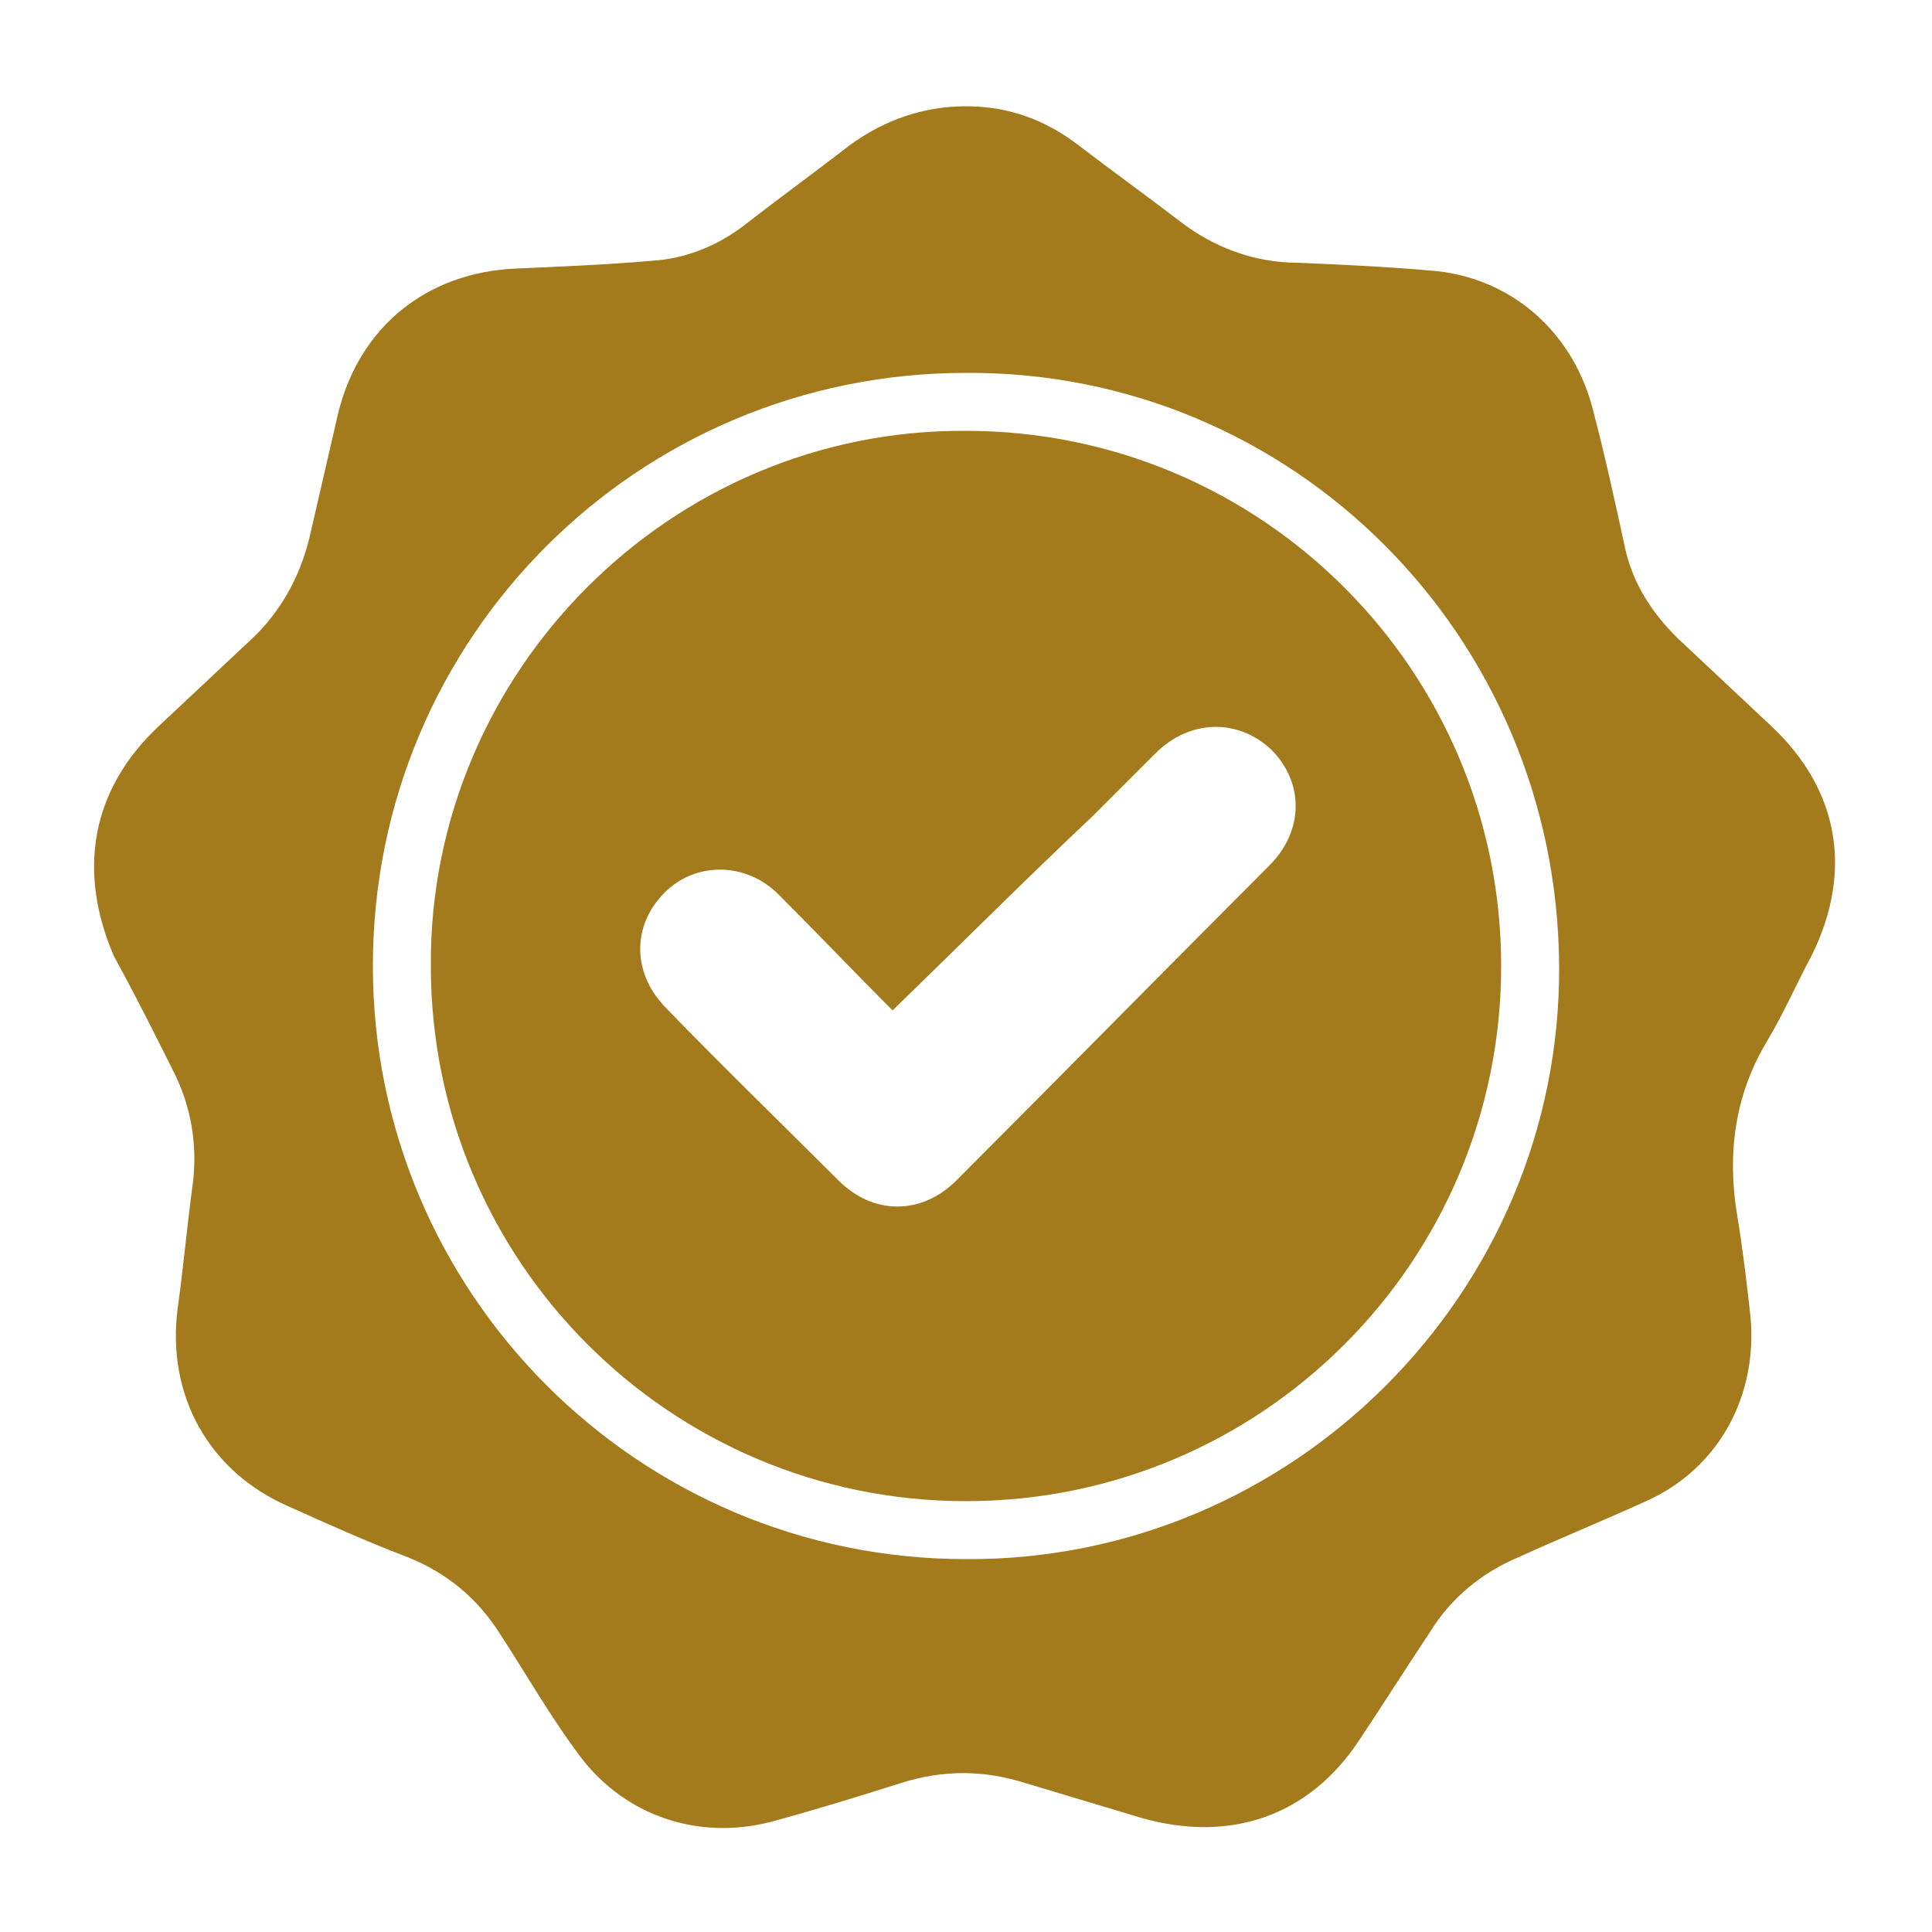
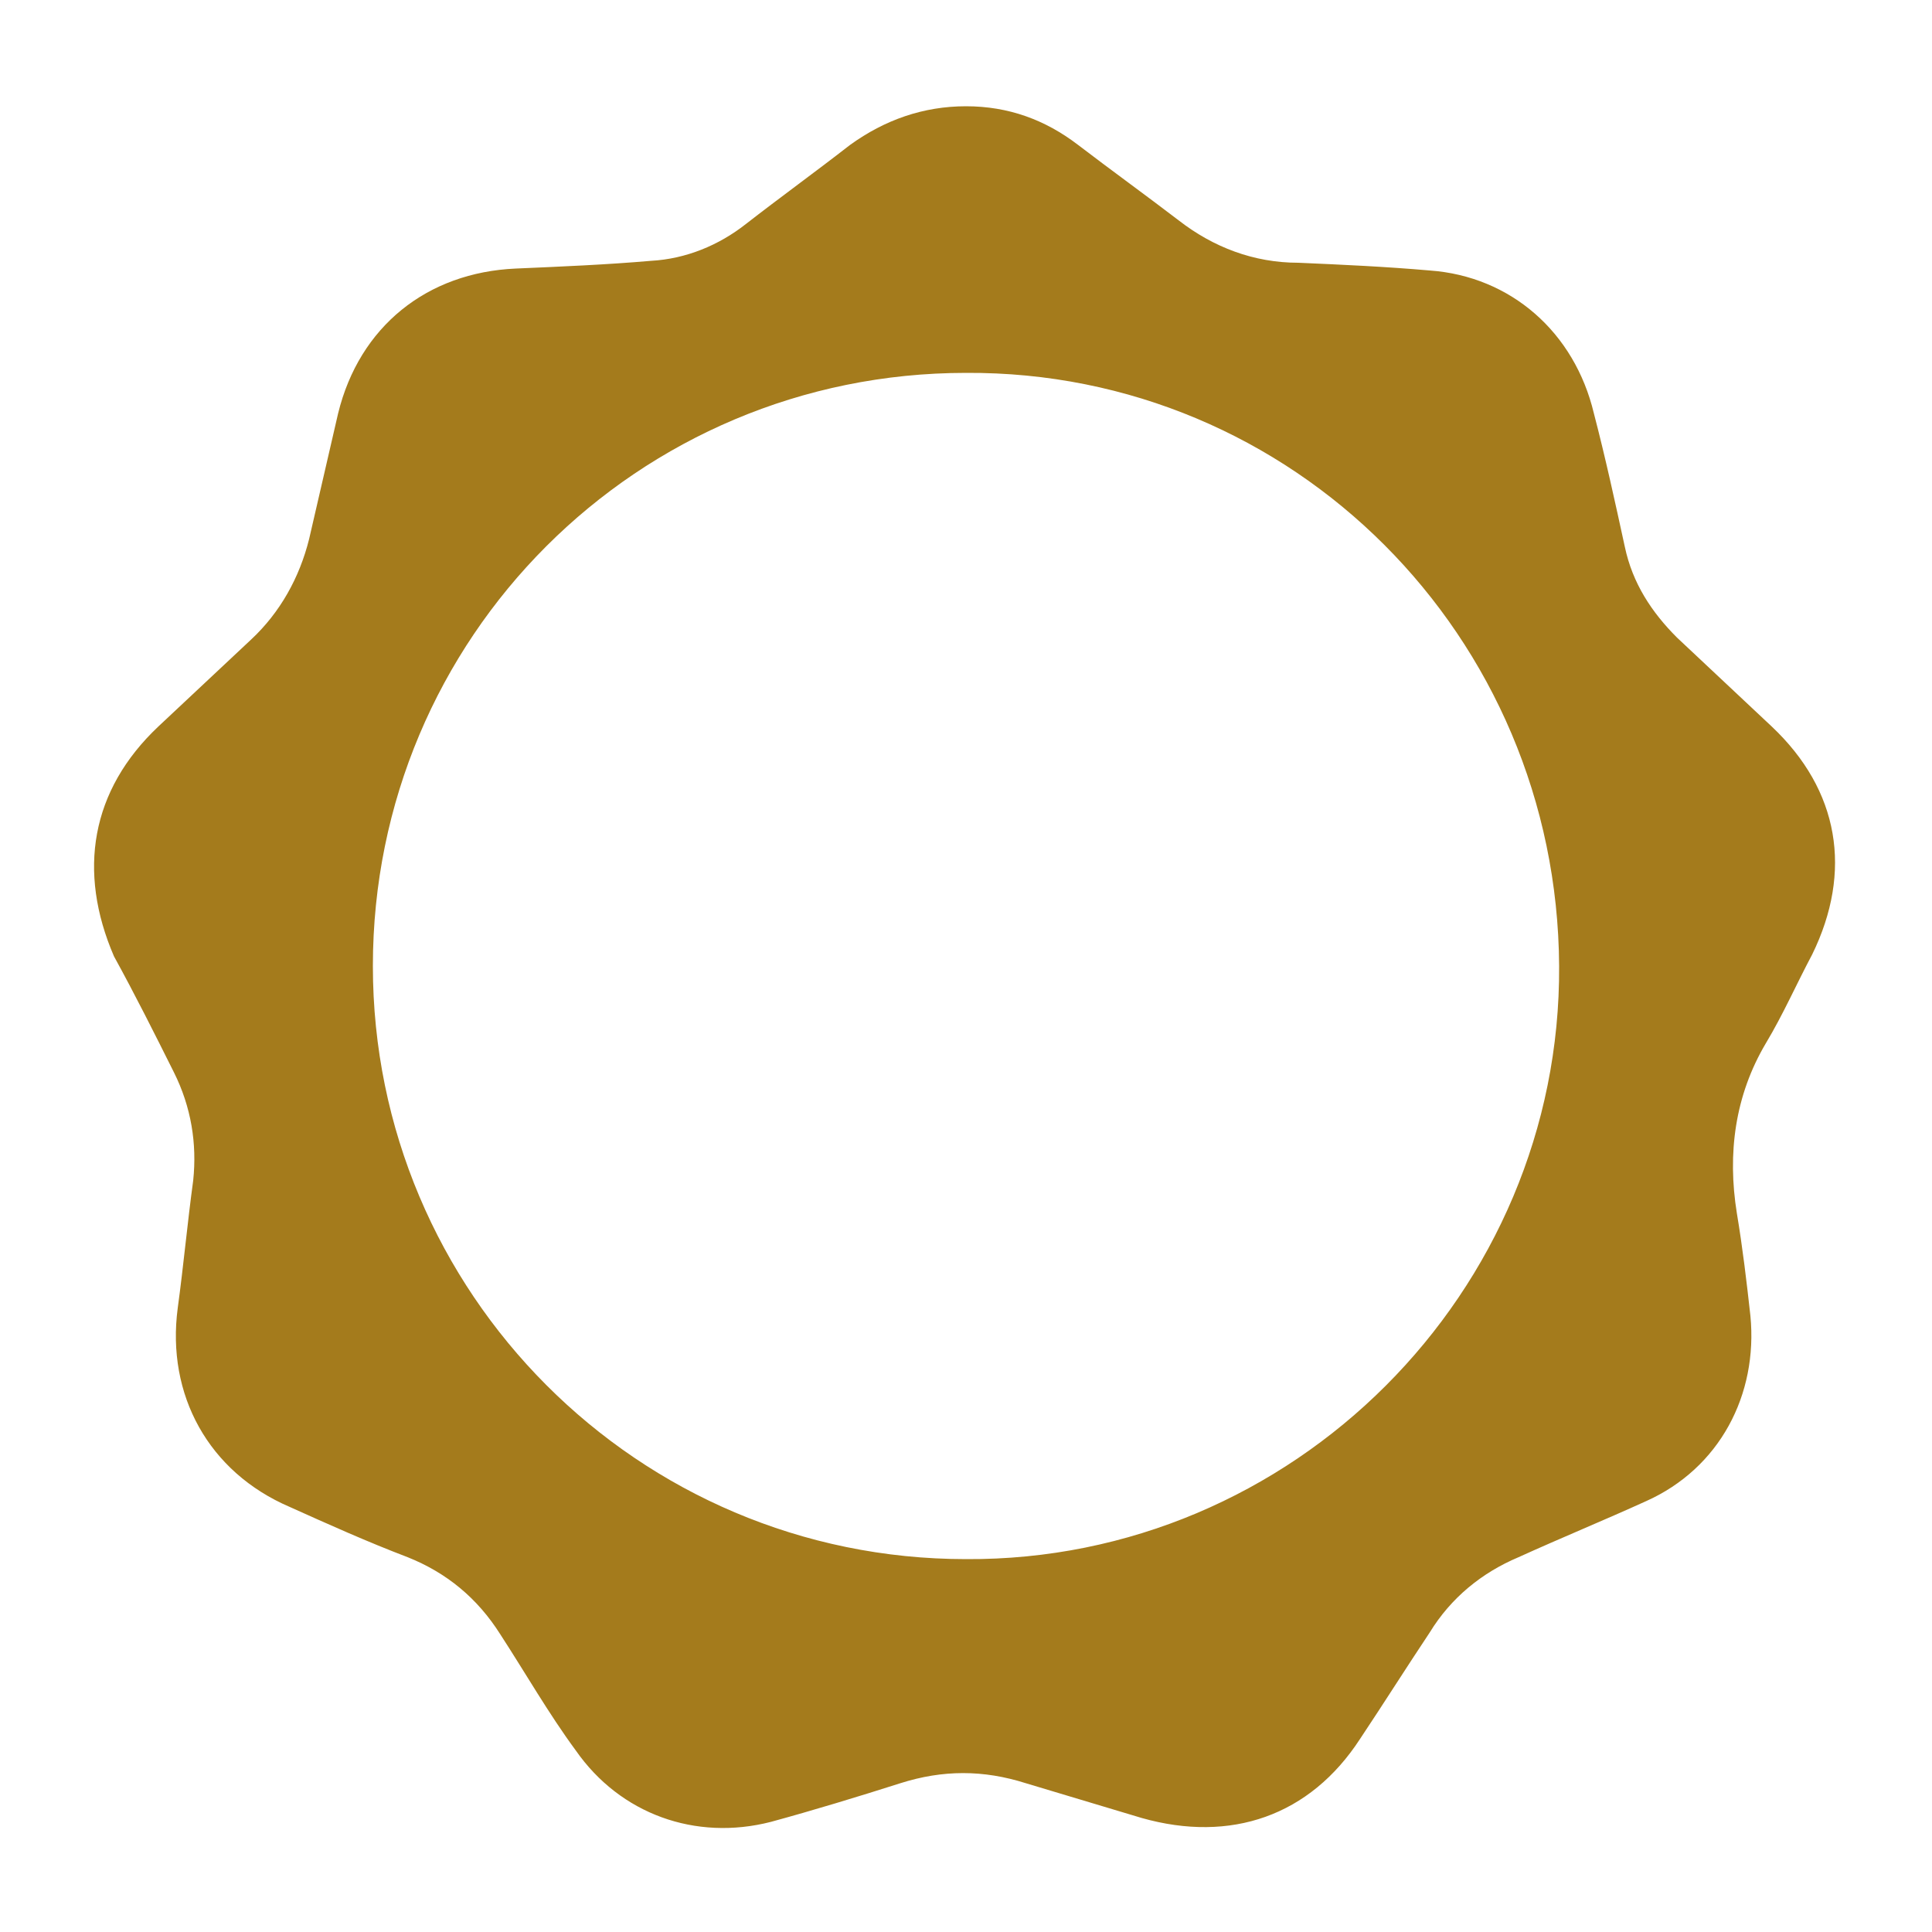
<svg xmlns="http://www.w3.org/2000/svg" version="1.1" id="Layer_1" x="0px" y="0px" viewBox="0 0 100 100" style="enable-background:new 0 0 100 100;" xml:space="preserve" width="40" height="40">
  <style type="text/css">
	.st0{fill:#A47B1C;}
</style>
  <g id="O6x5ys.tif">
    <g>
      <path class="st0" d="M50,5.5c2.2,0,4.1,0.7,5.8,2c1.7,1.3,3.5,2.6,5.2,3.9c1.8,1.4,3.9,2.2,6.2,2.2c2.3,0.1,4.5,0.2,6.8,0.4    c4.2,0.3,7.5,3.2,8.5,7.4c0.6,2.3,1.1,4.6,1.6,6.9c0.4,1.9,1.4,3.4,2.7,4.7c1.6,1.5,3.3,3.1,4.9,4.6c3.5,3.3,4.2,7.5,2.1,11.8    c-0.8,1.5-1.5,3.1-2.4,4.6c-1.6,2.7-2,5.7-1.5,8.8c0.3,1.8,0.5,3.5,0.7,5.3c0.4,4.1-1.6,7.9-5.4,9.6c-2.2,1-4.4,1.9-6.6,2.9    c-1.9,0.8-3.5,2.1-4.6,3.9c-1.2,1.8-2.4,3.7-3.6,5.5c-2.6,4-6.7,5.4-11.3,4.1c-2-0.6-4-1.2-6-1.8c-2.2-0.7-4.3-0.7-6.5,0    c-2.2,0.7-4.5,1.4-6.7,2c-3.9,1-7.8-0.4-10.1-3.7c-1.4-1.9-2.6-4-3.9-6c-1.2-1.9-2.8-3.2-4.8-4c-2.1-0.8-4.1-1.7-6.1-2.6    c-4.2-1.8-6.4-5.8-5.8-10.3c0.3-2.2,0.5-4.4,0.8-6.6c0.2-1.9-0.1-3.8-1-5.6c-1-2-2-4-3.1-6C4,45.1,4.7,40.9,8.2,37.6    c1.6-1.5,3.2-3,4.8-4.5c1.5-1.4,2.5-3.2,3-5.2c0.5-2.2,1-4.3,1.5-6.5c1.1-4.5,4.6-7.3,9.2-7.5c2.3-0.1,4.7-0.2,7-0.4    c1.8-0.1,3.5-0.8,4.9-1.9c1.8-1.4,3.6-2.7,5.4-4.1C45.8,6.2,47.8,5.5,50,5.5z M50,19.3C33,19.3,19.3,33,19.3,50    C19.3,66.9,33,80.7,50,80.7C66.9,80.8,80.8,66.9,80.7,50C80.6,32.9,66.9,19.2,50,19.3z" />
-       <path class="st0" d="M77.7,50c0,15.3-12.4,27.7-27.7,27.7c-15.3,0-27.7-12.4-27.7-27.7C22.2,34.8,34.7,22.2,50,22.3    C65.3,22.3,77.7,34.7,77.7,50z M46.2,52.3c-1.9-1.9-3.9-4-5.9-6c-1.7-1.7-4.3-1.7-5.9-0.1c-1.7,1.7-1.7,4.2,0.1,6    c2.9,3,5.9,5.9,8.9,8.9c1.8,1.8,4.3,1.8,6.1,0c5.4-5.4,10.8-10.9,16.2-16.3c1.8-1.8,1.8-4.3,0.1-6c-1.7-1.6-4.2-1.6-6,0.2    c-1.1,1.1-2.1,2.1-3.2,3.2C53.1,45.5,49.7,48.9,46.2,52.3z" />
    </g>
  </g>
</svg>